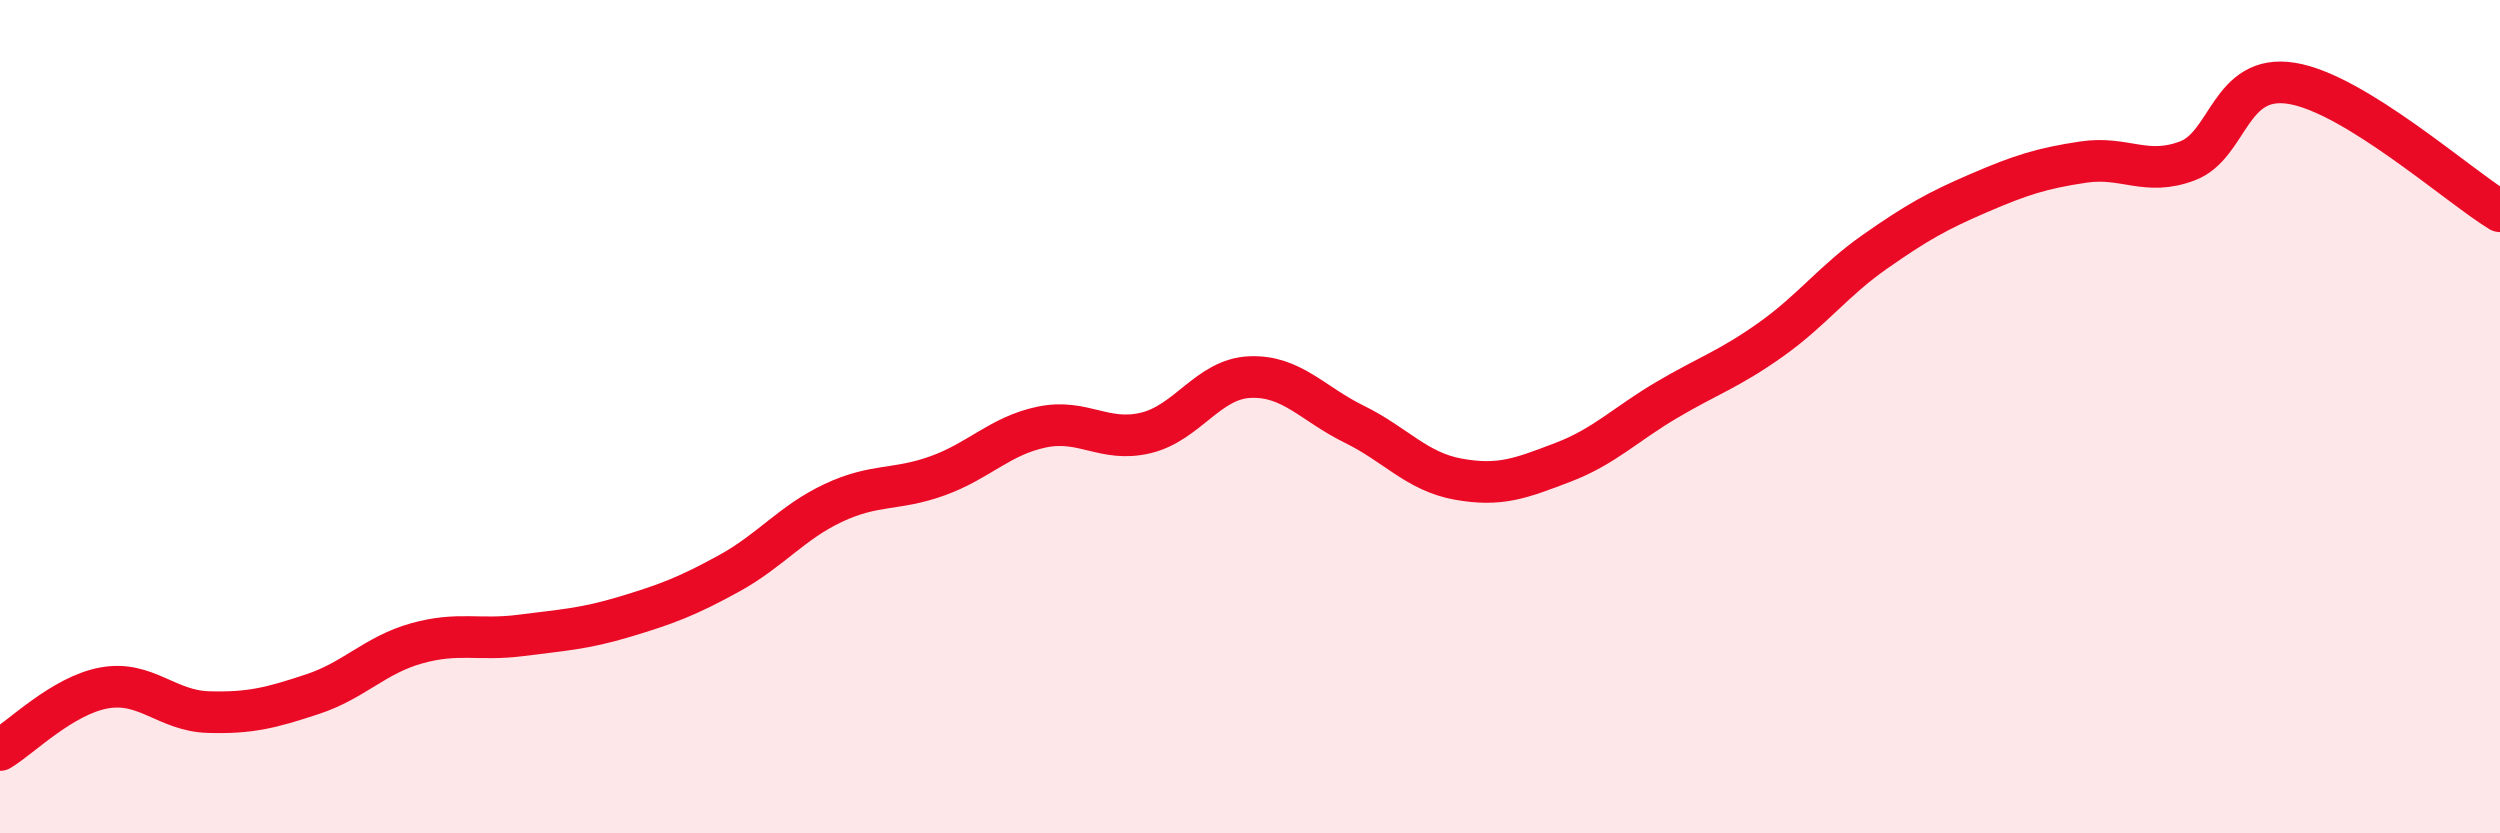
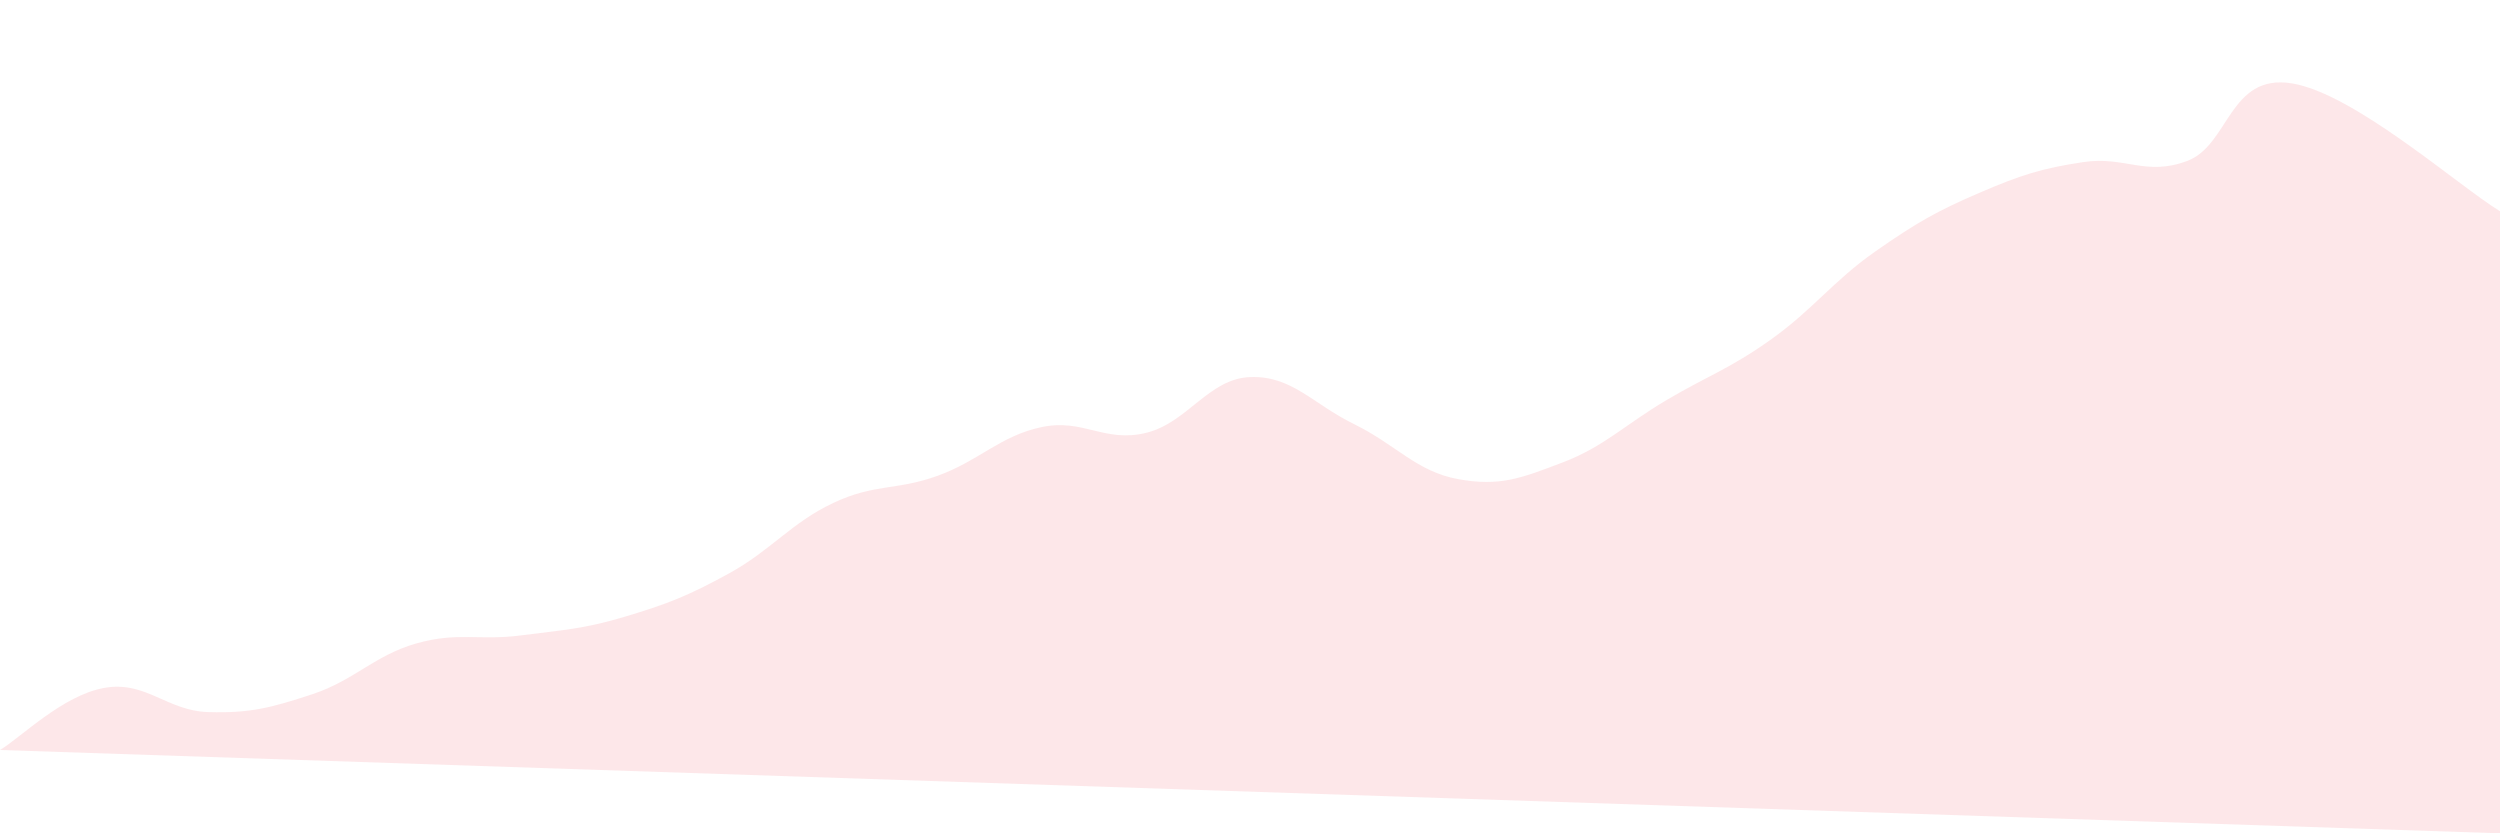
<svg xmlns="http://www.w3.org/2000/svg" width="60" height="20" viewBox="0 0 60 20">
-   <path d="M 0,18 C 0.5,17.7 1.5,16.69 2.5,16.51 C 3.5,16.33 4,17.06 5,17.09 C 6,17.12 6.5,16.99 7.5,16.66 C 8.5,16.33 9,15.72 10,15.44 C 11,15.16 11.5,15.38 12.5,15.25 C 13.5,15.12 14,15.1 15,14.8 C 16,14.5 16.5,14.31 17.5,13.76 C 18.5,13.21 19,12.54 20,12.07 C 21,11.6 21.5,11.78 22.5,11.42 C 23.5,11.06 24,10.46 25,10.25 C 26,10.04 26.5,10.63 27.5,10.39 C 28.5,10.15 29,9.09 30,9.05 C 31,9.01 31.5,9.69 32.5,10.18 C 33.5,10.67 34,11.32 35,11.5 C 36,11.68 36.5,11.48 37.5,11.1 C 38.5,10.72 39,10.19 40,9.6 C 41,9.01 41.5,8.86 42.5,8.15 C 43.5,7.44 44,6.74 45,6.04 C 46,5.34 46.5,5.06 47.5,4.63 C 48.5,4.2 49,4.04 50,3.89 C 51,3.74 51.5,4.24 52.5,3.86 C 53.5,3.48 53.5,1.76 55,2 C 56.5,2.24 59,4.46 60,5.07L60 20L0 20Z" fill="#EB0A25" opacity="0.1" stroke-linecap="round" stroke-linejoin="round" />
-   <path d="M 0,18 C 0.5,17.7 1.5,16.69 2.5,16.51 C 3.5,16.33 4,17.06 5,17.09 C 6,17.12 6.5,16.99 7.5,16.66 C 8.5,16.33 9,15.72 10,15.44 C 11,15.16 11.5,15.38 12.5,15.25 C 13.5,15.12 14,15.1 15,14.8 C 16,14.5 16.5,14.31 17.5,13.76 C 18.5,13.21 19,12.54 20,12.07 C 21,11.6 21.5,11.78 22.5,11.42 C 23.5,11.06 24,10.46 25,10.25 C 26,10.04 26.5,10.63 27.5,10.39 C 28.5,10.15 29,9.09 30,9.05 C 31,9.01 31.5,9.69 32.5,10.18 C 33.5,10.67 34,11.32 35,11.5 C 36,11.68 36.5,11.48 37.5,11.1 C 38.5,10.72 39,10.19 40,9.6 C 41,9.01 41.5,8.86 42.5,8.15 C 43.5,7.44 44,6.74 45,6.04 C 46,5.34 46.5,5.06 47.5,4.63 C 48.5,4.2 49,4.04 50,3.89 C 51,3.74 51.5,4.24 52.5,3.86 C 53.5,3.48 53.5,1.76 55,2 C 56.5,2.24 59,4.46 60,5.07" stroke="#EB0A25" stroke-width="1" fill="none" stroke-linecap="round" stroke-linejoin="round" />
+   <path d="M 0,18 C 0.5,17.7 1.5,16.69 2.5,16.51 C 3.5,16.33 4,17.06 5,17.09 C 6,17.12 6.5,16.99 7.5,16.66 C 8.5,16.33 9,15.72 10,15.44 C 11,15.16 11.5,15.38 12.5,15.25 C 13.5,15.12 14,15.1 15,14.8 C 16,14.5 16.5,14.31 17.5,13.76 C 18.5,13.21 19,12.54 20,12.07 C 21,11.6 21.5,11.78 22.5,11.42 C 23.5,11.06 24,10.46 25,10.25 C 26,10.04 26.5,10.63 27.5,10.39 C 28.5,10.15 29,9.09 30,9.05 C 31,9.01 31.5,9.69 32.5,10.18 C 33.5,10.67 34,11.32 35,11.5 C 36,11.68 36.5,11.48 37.5,11.1 C 38.5,10.72 39,10.19 40,9.6 C 41,9.01 41.5,8.86 42.5,8.15 C 43.5,7.44 44,6.74 45,6.04 C 46,5.34 46.5,5.06 47.5,4.63 C 48.5,4.2 49,4.04 50,3.89 C 51,3.74 51.5,4.24 52.5,3.86 C 53.5,3.48 53.5,1.76 55,2 C 56.5,2.24 59,4.46 60,5.07L60 20Z" fill="#EB0A25" opacity="0.1" stroke-linecap="round" stroke-linejoin="round" />
</svg>